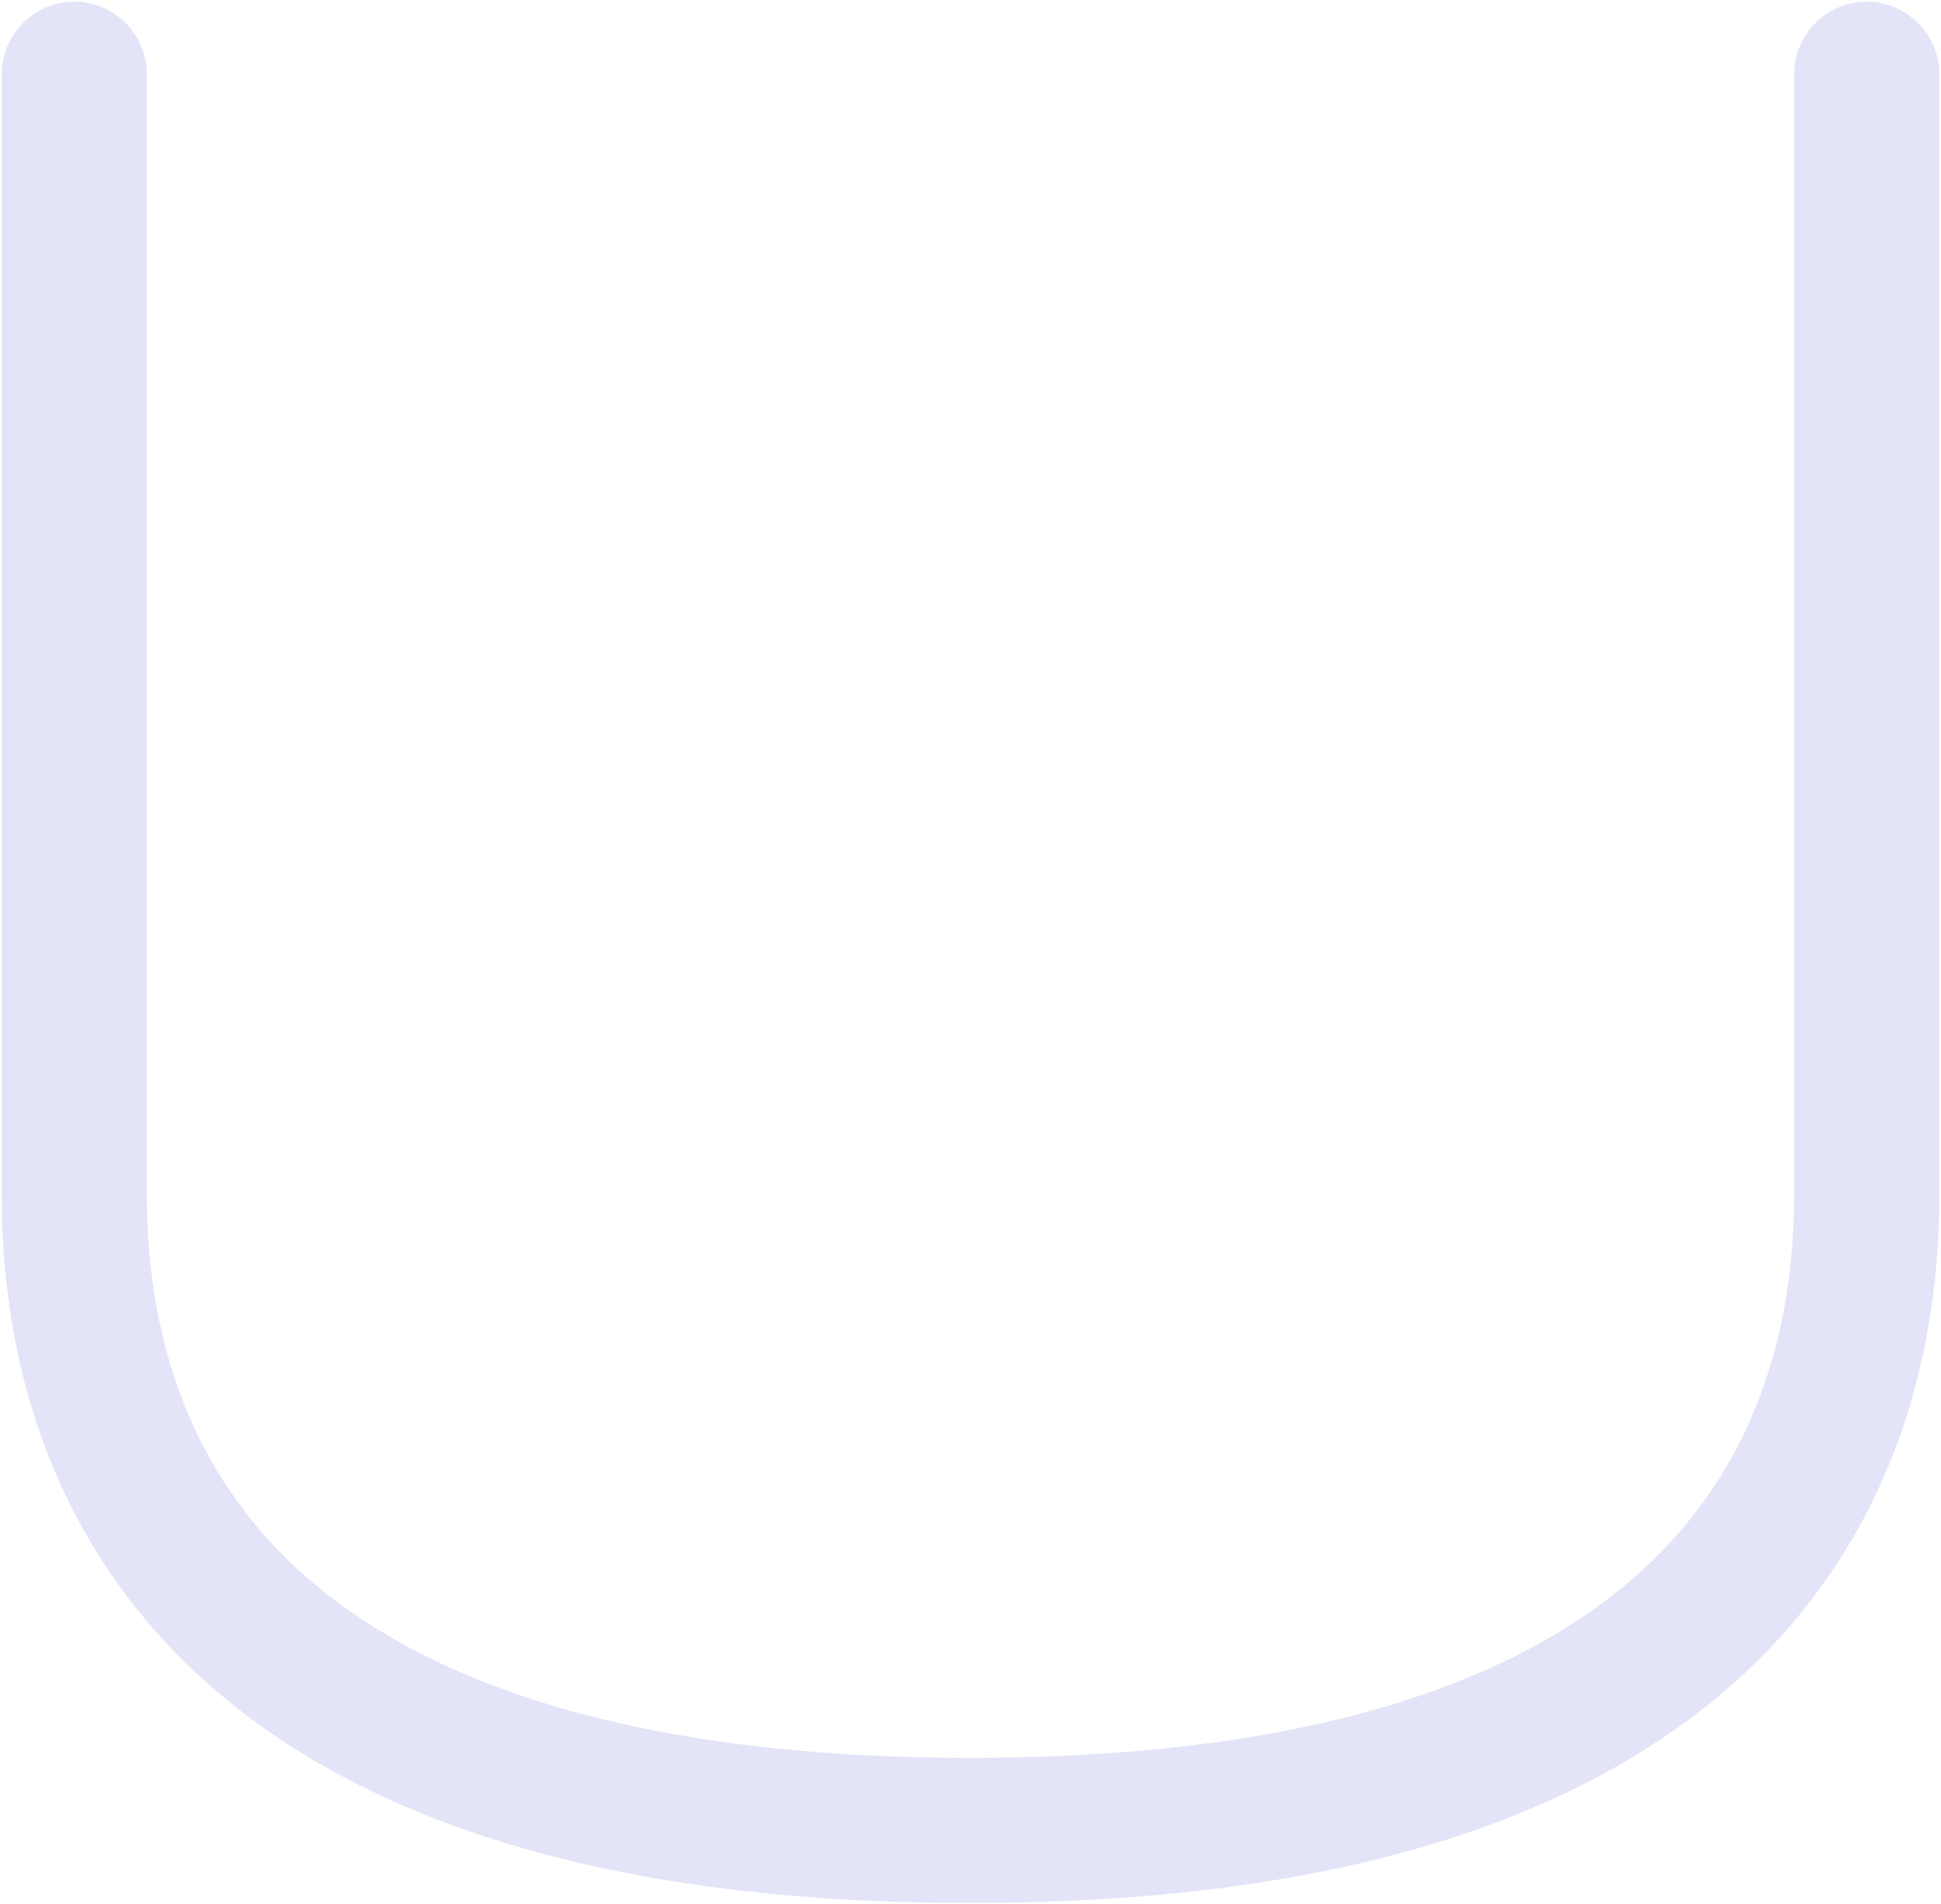
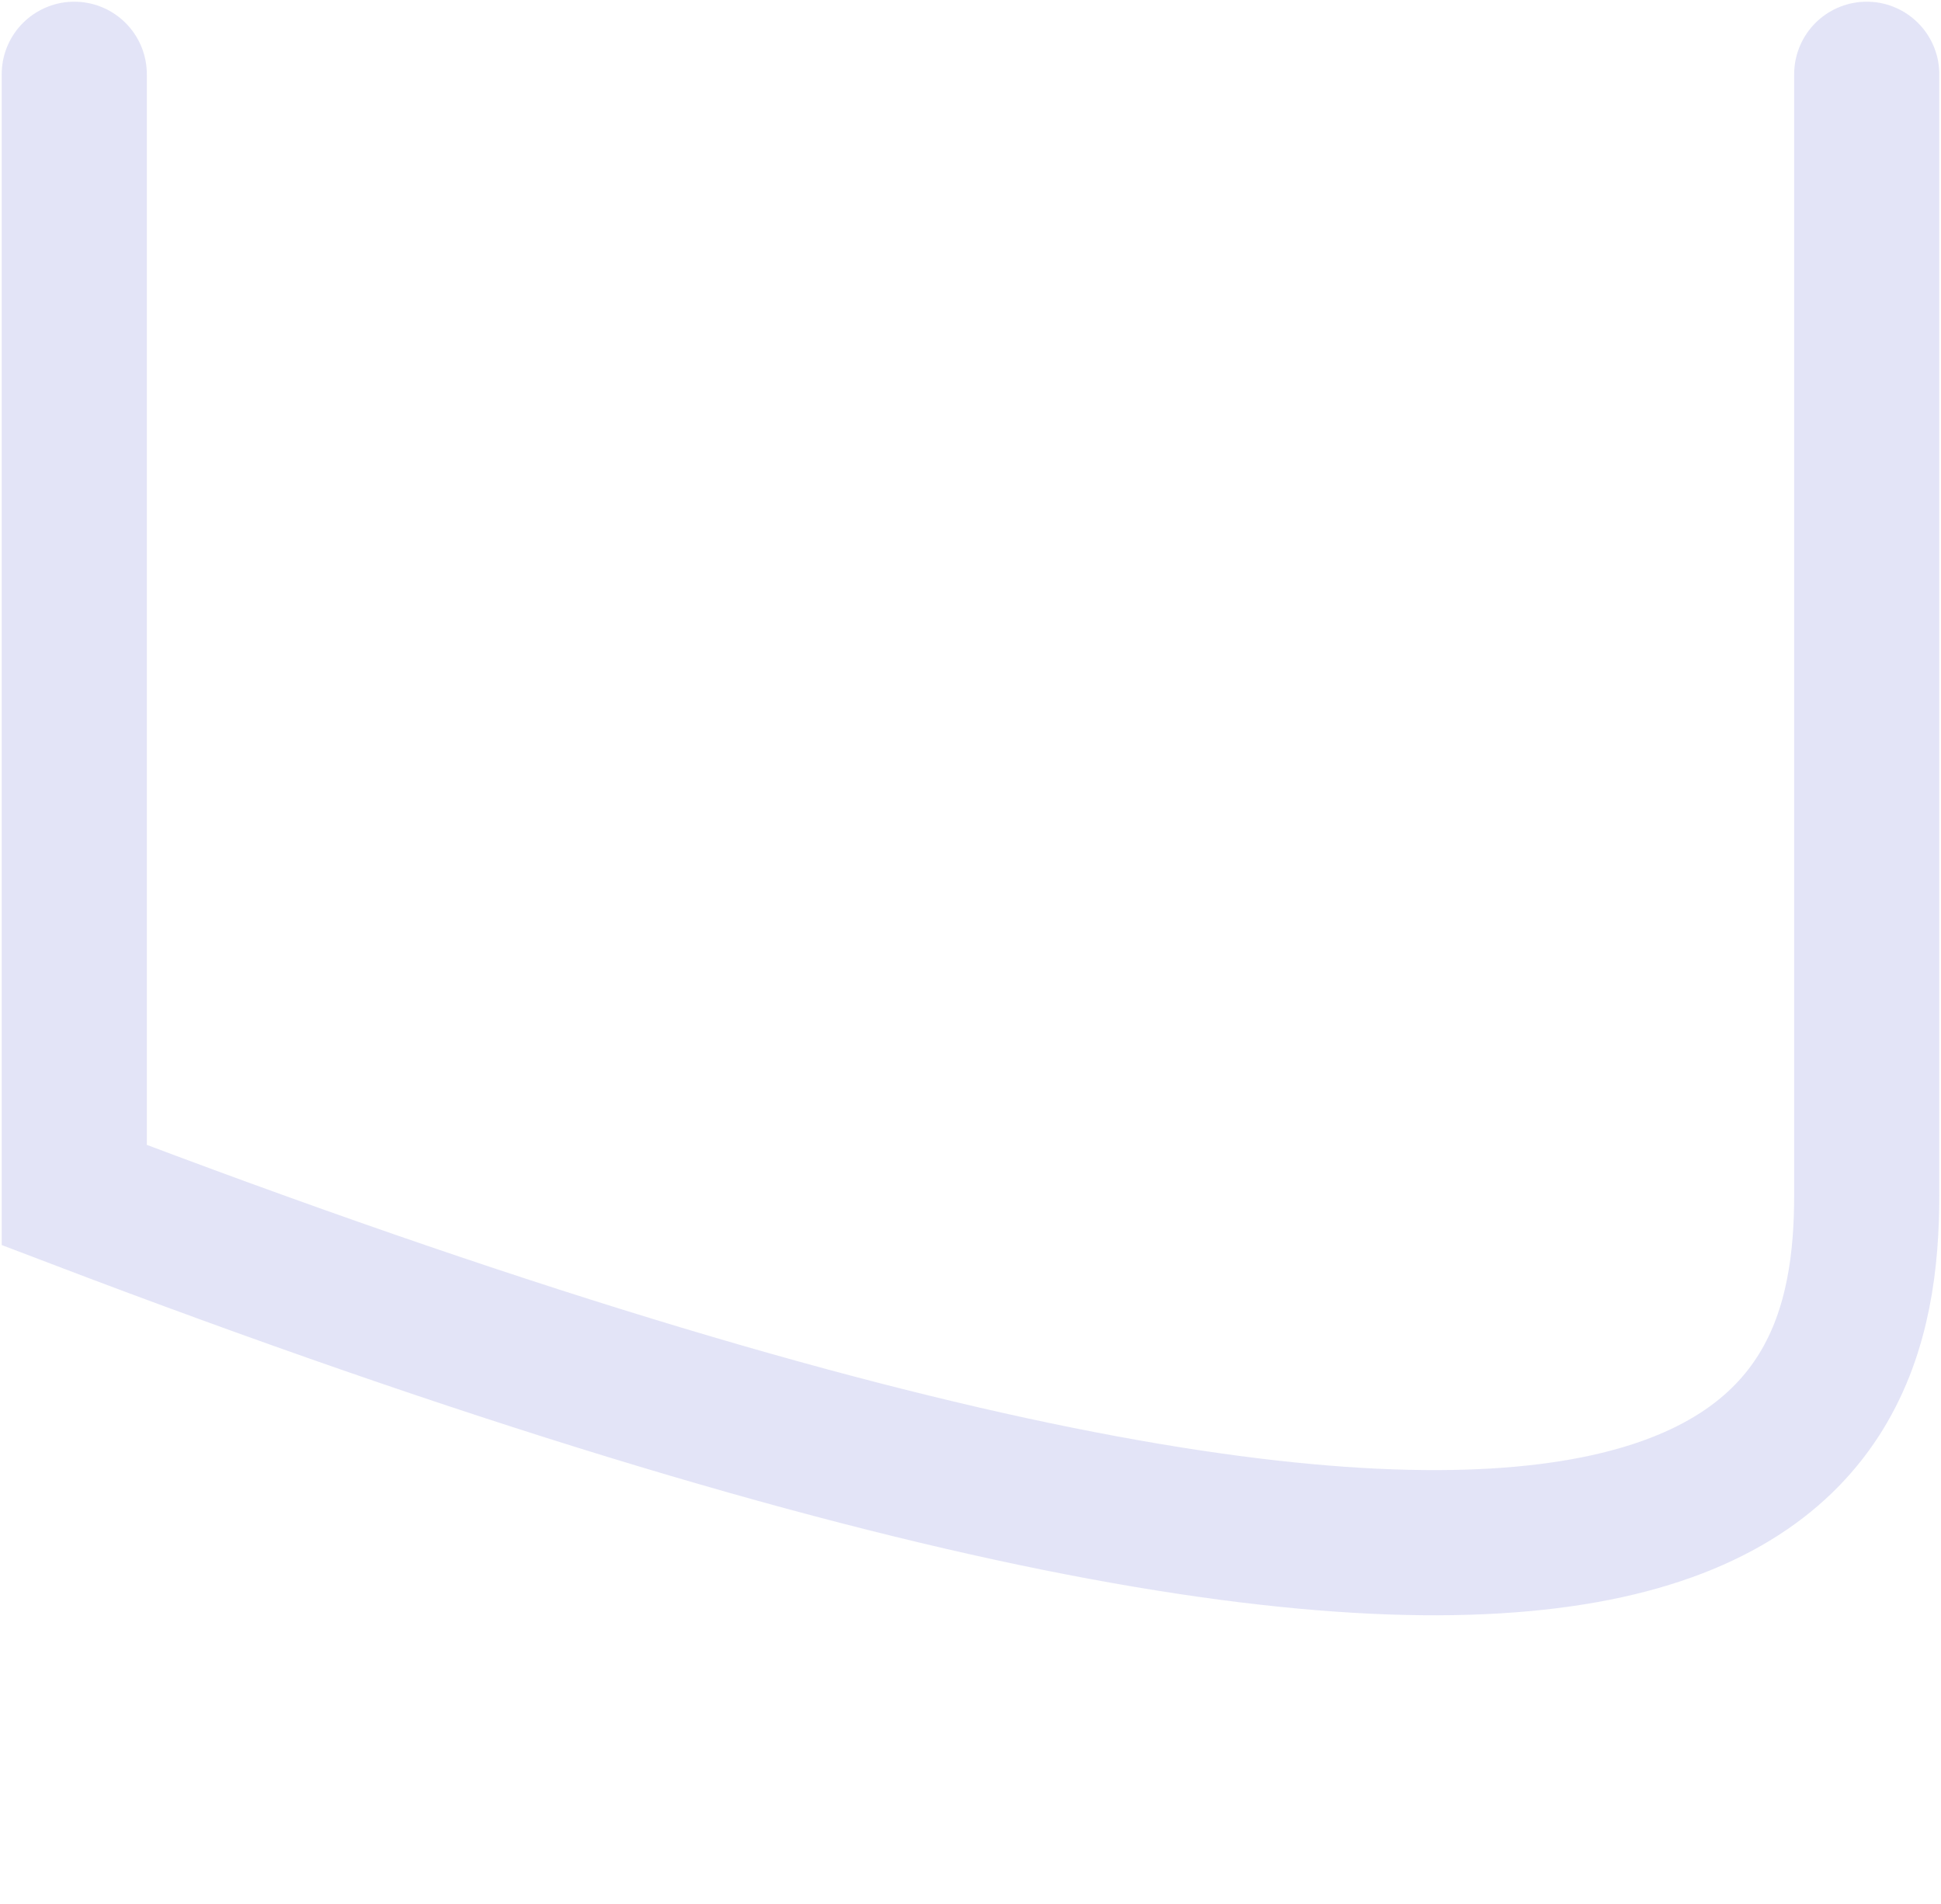
<svg xmlns="http://www.w3.org/2000/svg" width="575px" height="564px" viewBox="0 0 575 564" version="1.1">
  <title>Big U`</title>
  <desc>Created with Sketch.</desc>
  <defs />
  <g id="home" stroke="none" stroke-width="1" fill="none" fill-rule="evenodd" transform="translate(-52, -2013)" opacity="0.35" stroke-linecap="round">
    <g id="Expertise-section" transform="translate(0, 2035)" stroke="#B0B3E7" stroke-width="43">
-       <path d="M74,0 L74,331.96 C74,407.211 111.113,520.16 339.498,520.16 C567.884,520.16 604.997,407.211 604.997,331.96 L604.997,0" id="Big-U" />
+       <path d="M74,0 L74,331.96 C567.884,520.16 604.997,407.211 604.997,331.96 L604.997,0" id="Big-U" />
    </g>
  </g>
</svg>